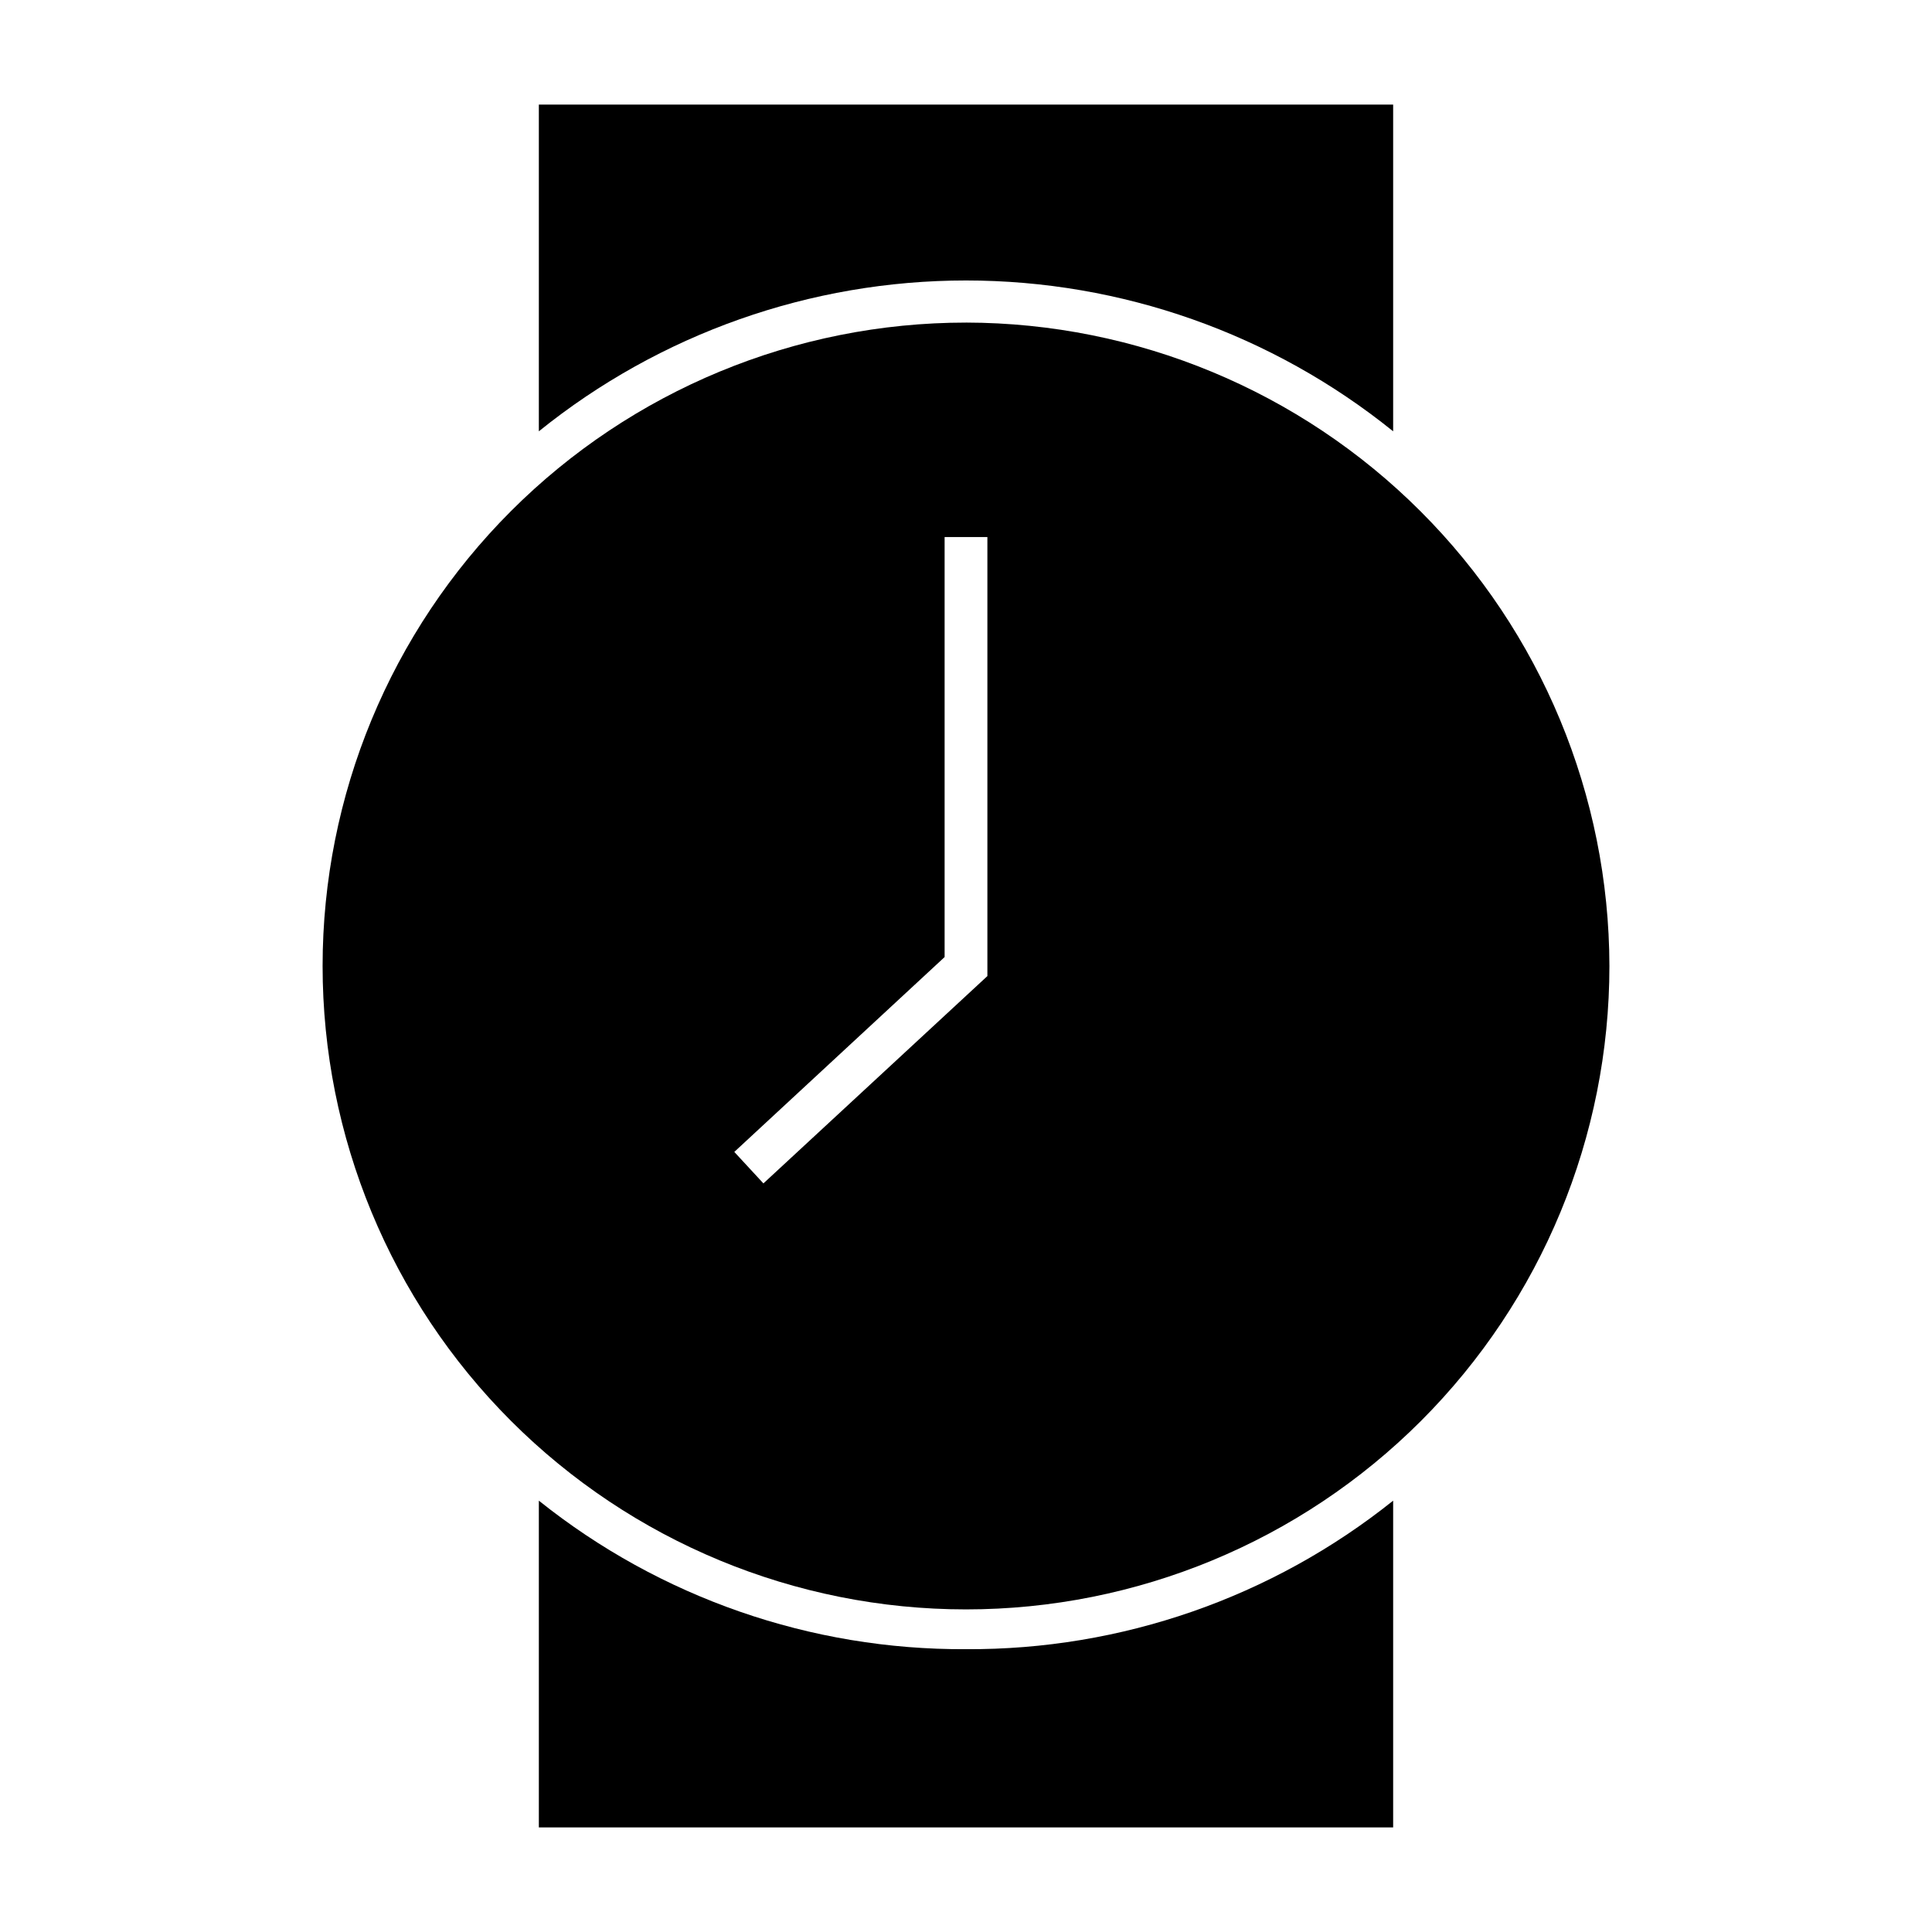
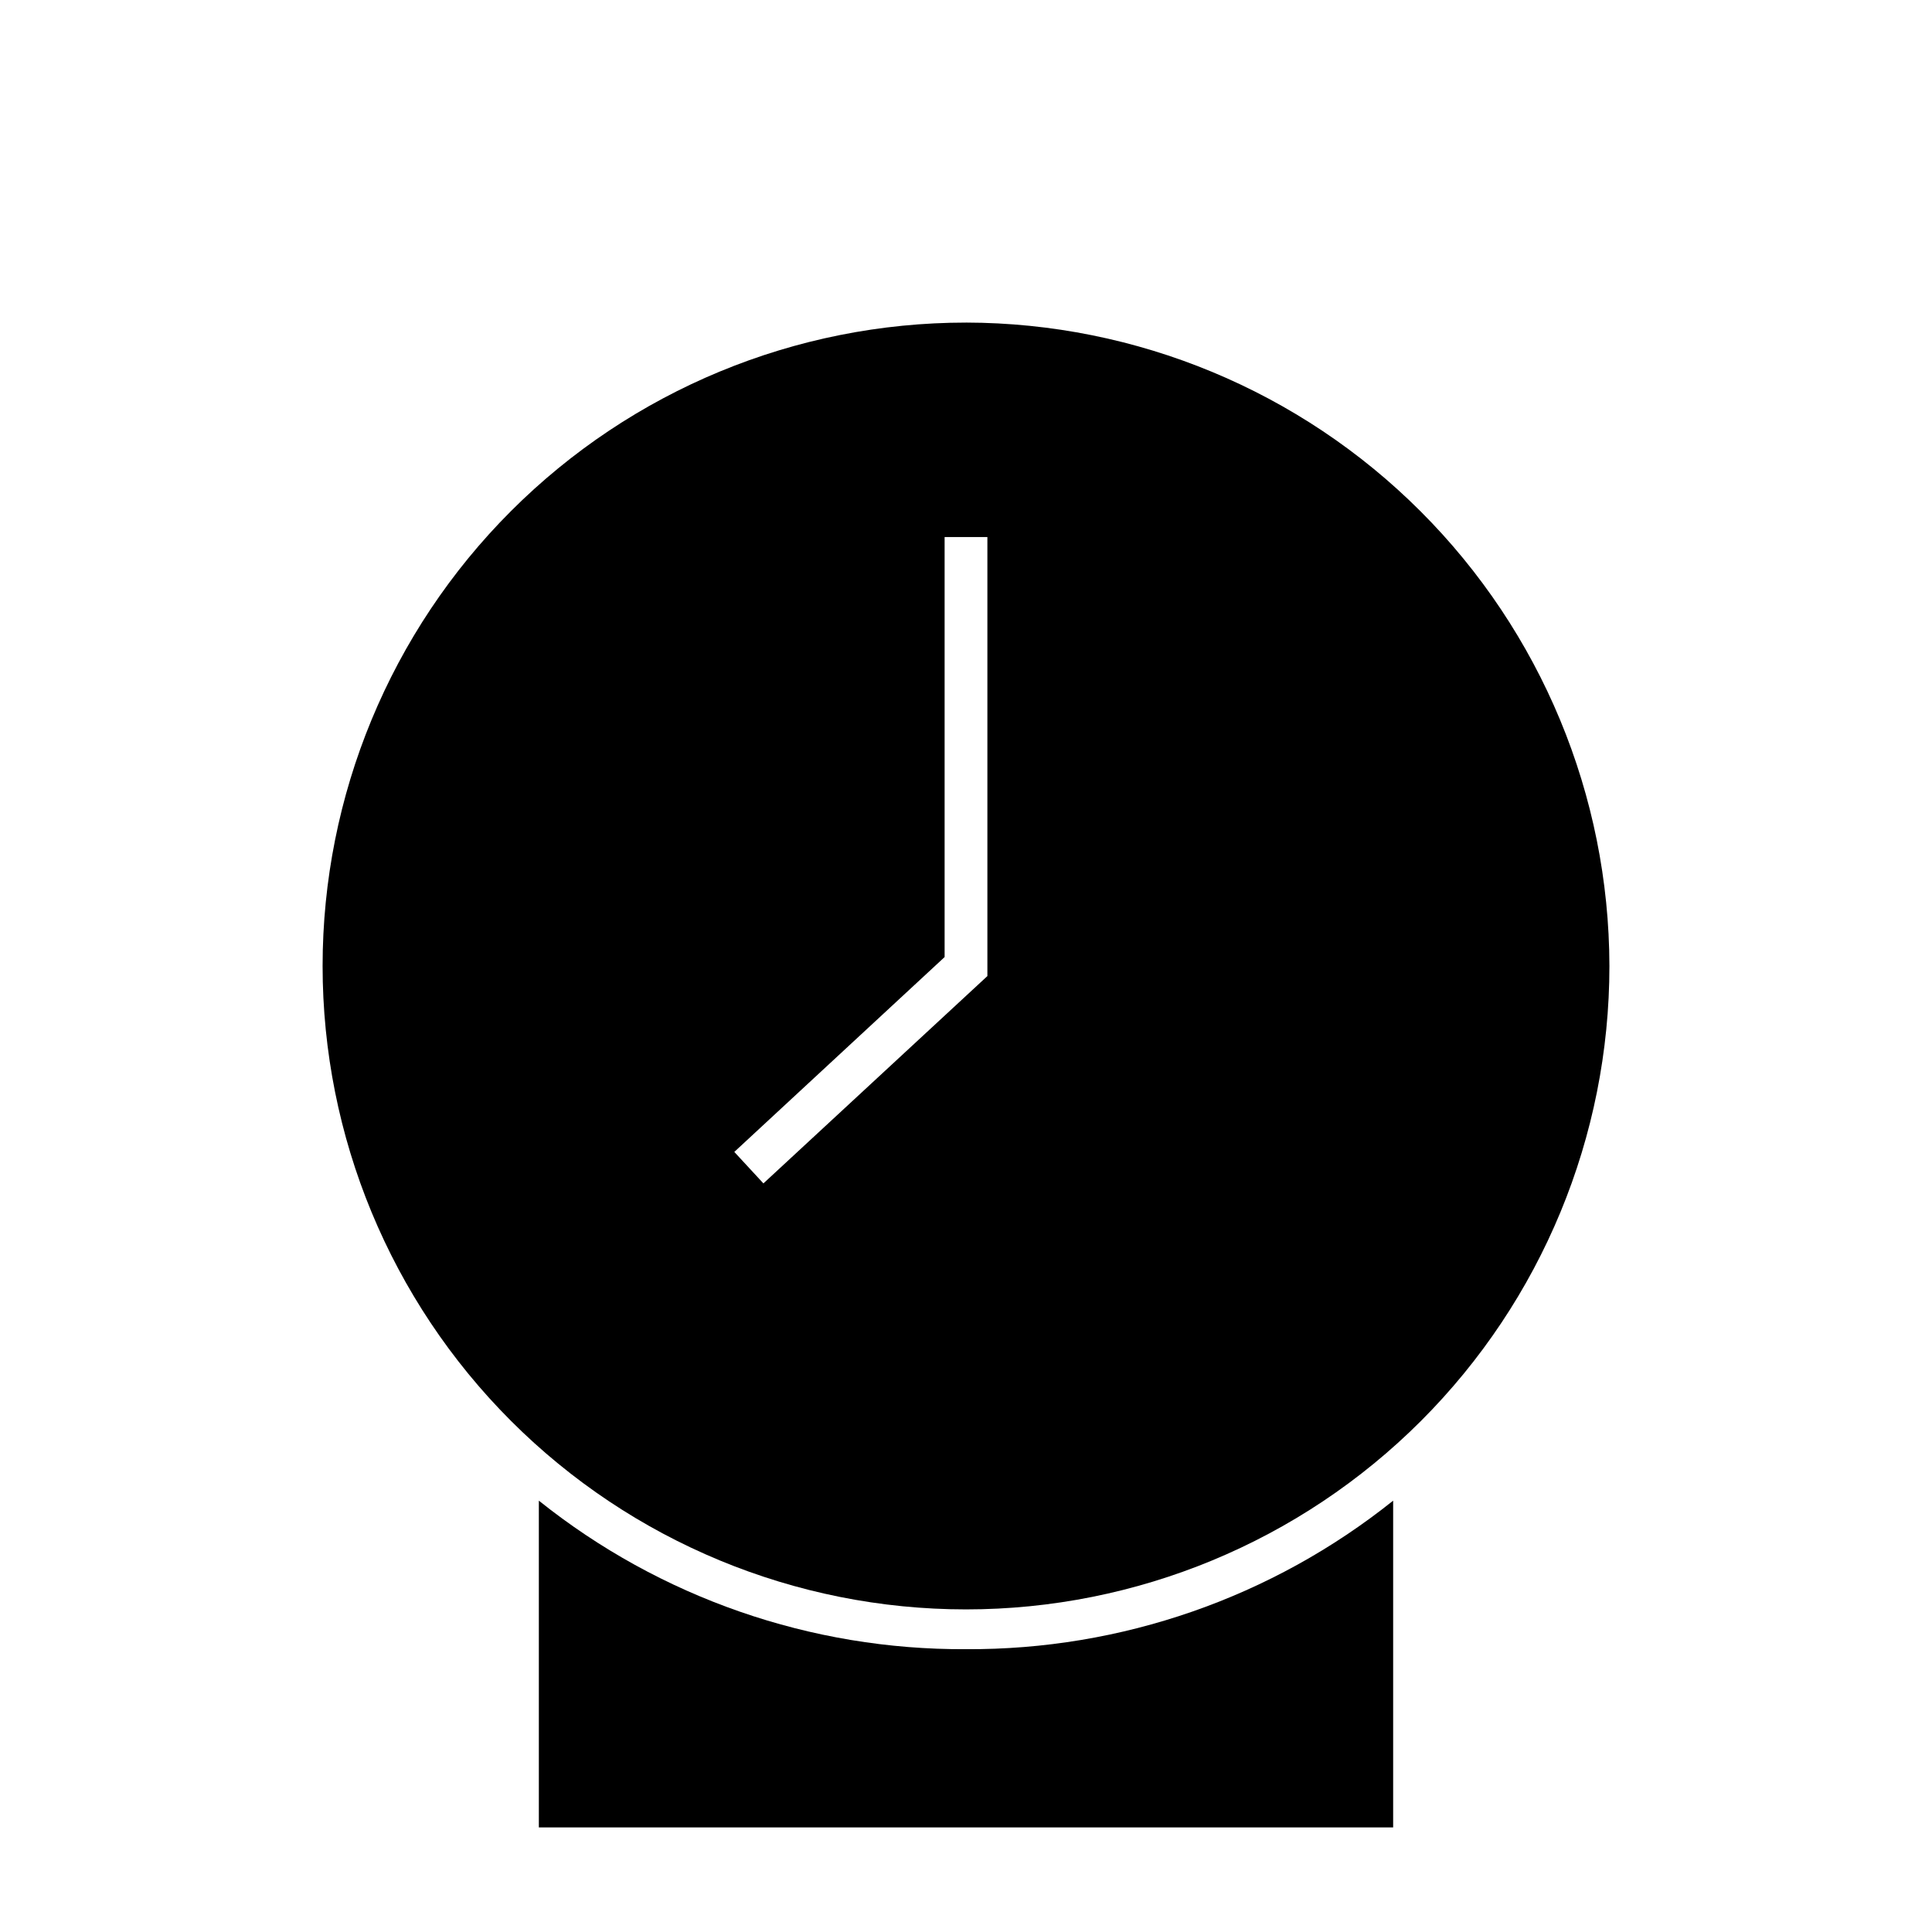
<svg xmlns="http://www.w3.org/2000/svg" fill="#000000" width="800px" height="800px" version="1.1" viewBox="144 144 512 512">
  <g>
    <path d="m400 229.49c-45.223 0-88.594 17.961-120.57 49.938-31.977 31.977-49.938 75.348-49.938 120.57 0 45.219 17.961 88.59 49.938 120.57 31.977 31.977 75.348 49.941 120.57 49.941 45.219 0 88.59-17.965 120.57-49.941 31.977-31.977 49.941-75.348 49.941-120.57-0.086-45.199-18.074-88.52-50.035-120.48-31.957-31.957-75.277-49.949-120.47-50.031zm5.668 173.18-59.355 54.945-7.715-8.344 55.734-51.641v-111.31h11.336z" />
-     <path d="m513.2 171.71v86.59c-32.059-25.863-72.008-39.973-113.2-39.973-41.195 0-81.145 14.109-113.2 39.973v-86.59z" />
    <path d="m400 581.05c41.125 0.227 81.082-13.668 113.2-39.359v86.594h-226.4v-86.594c32.117 25.691 72.074 39.586 113.2 39.359z" />
  </g>
</svg>